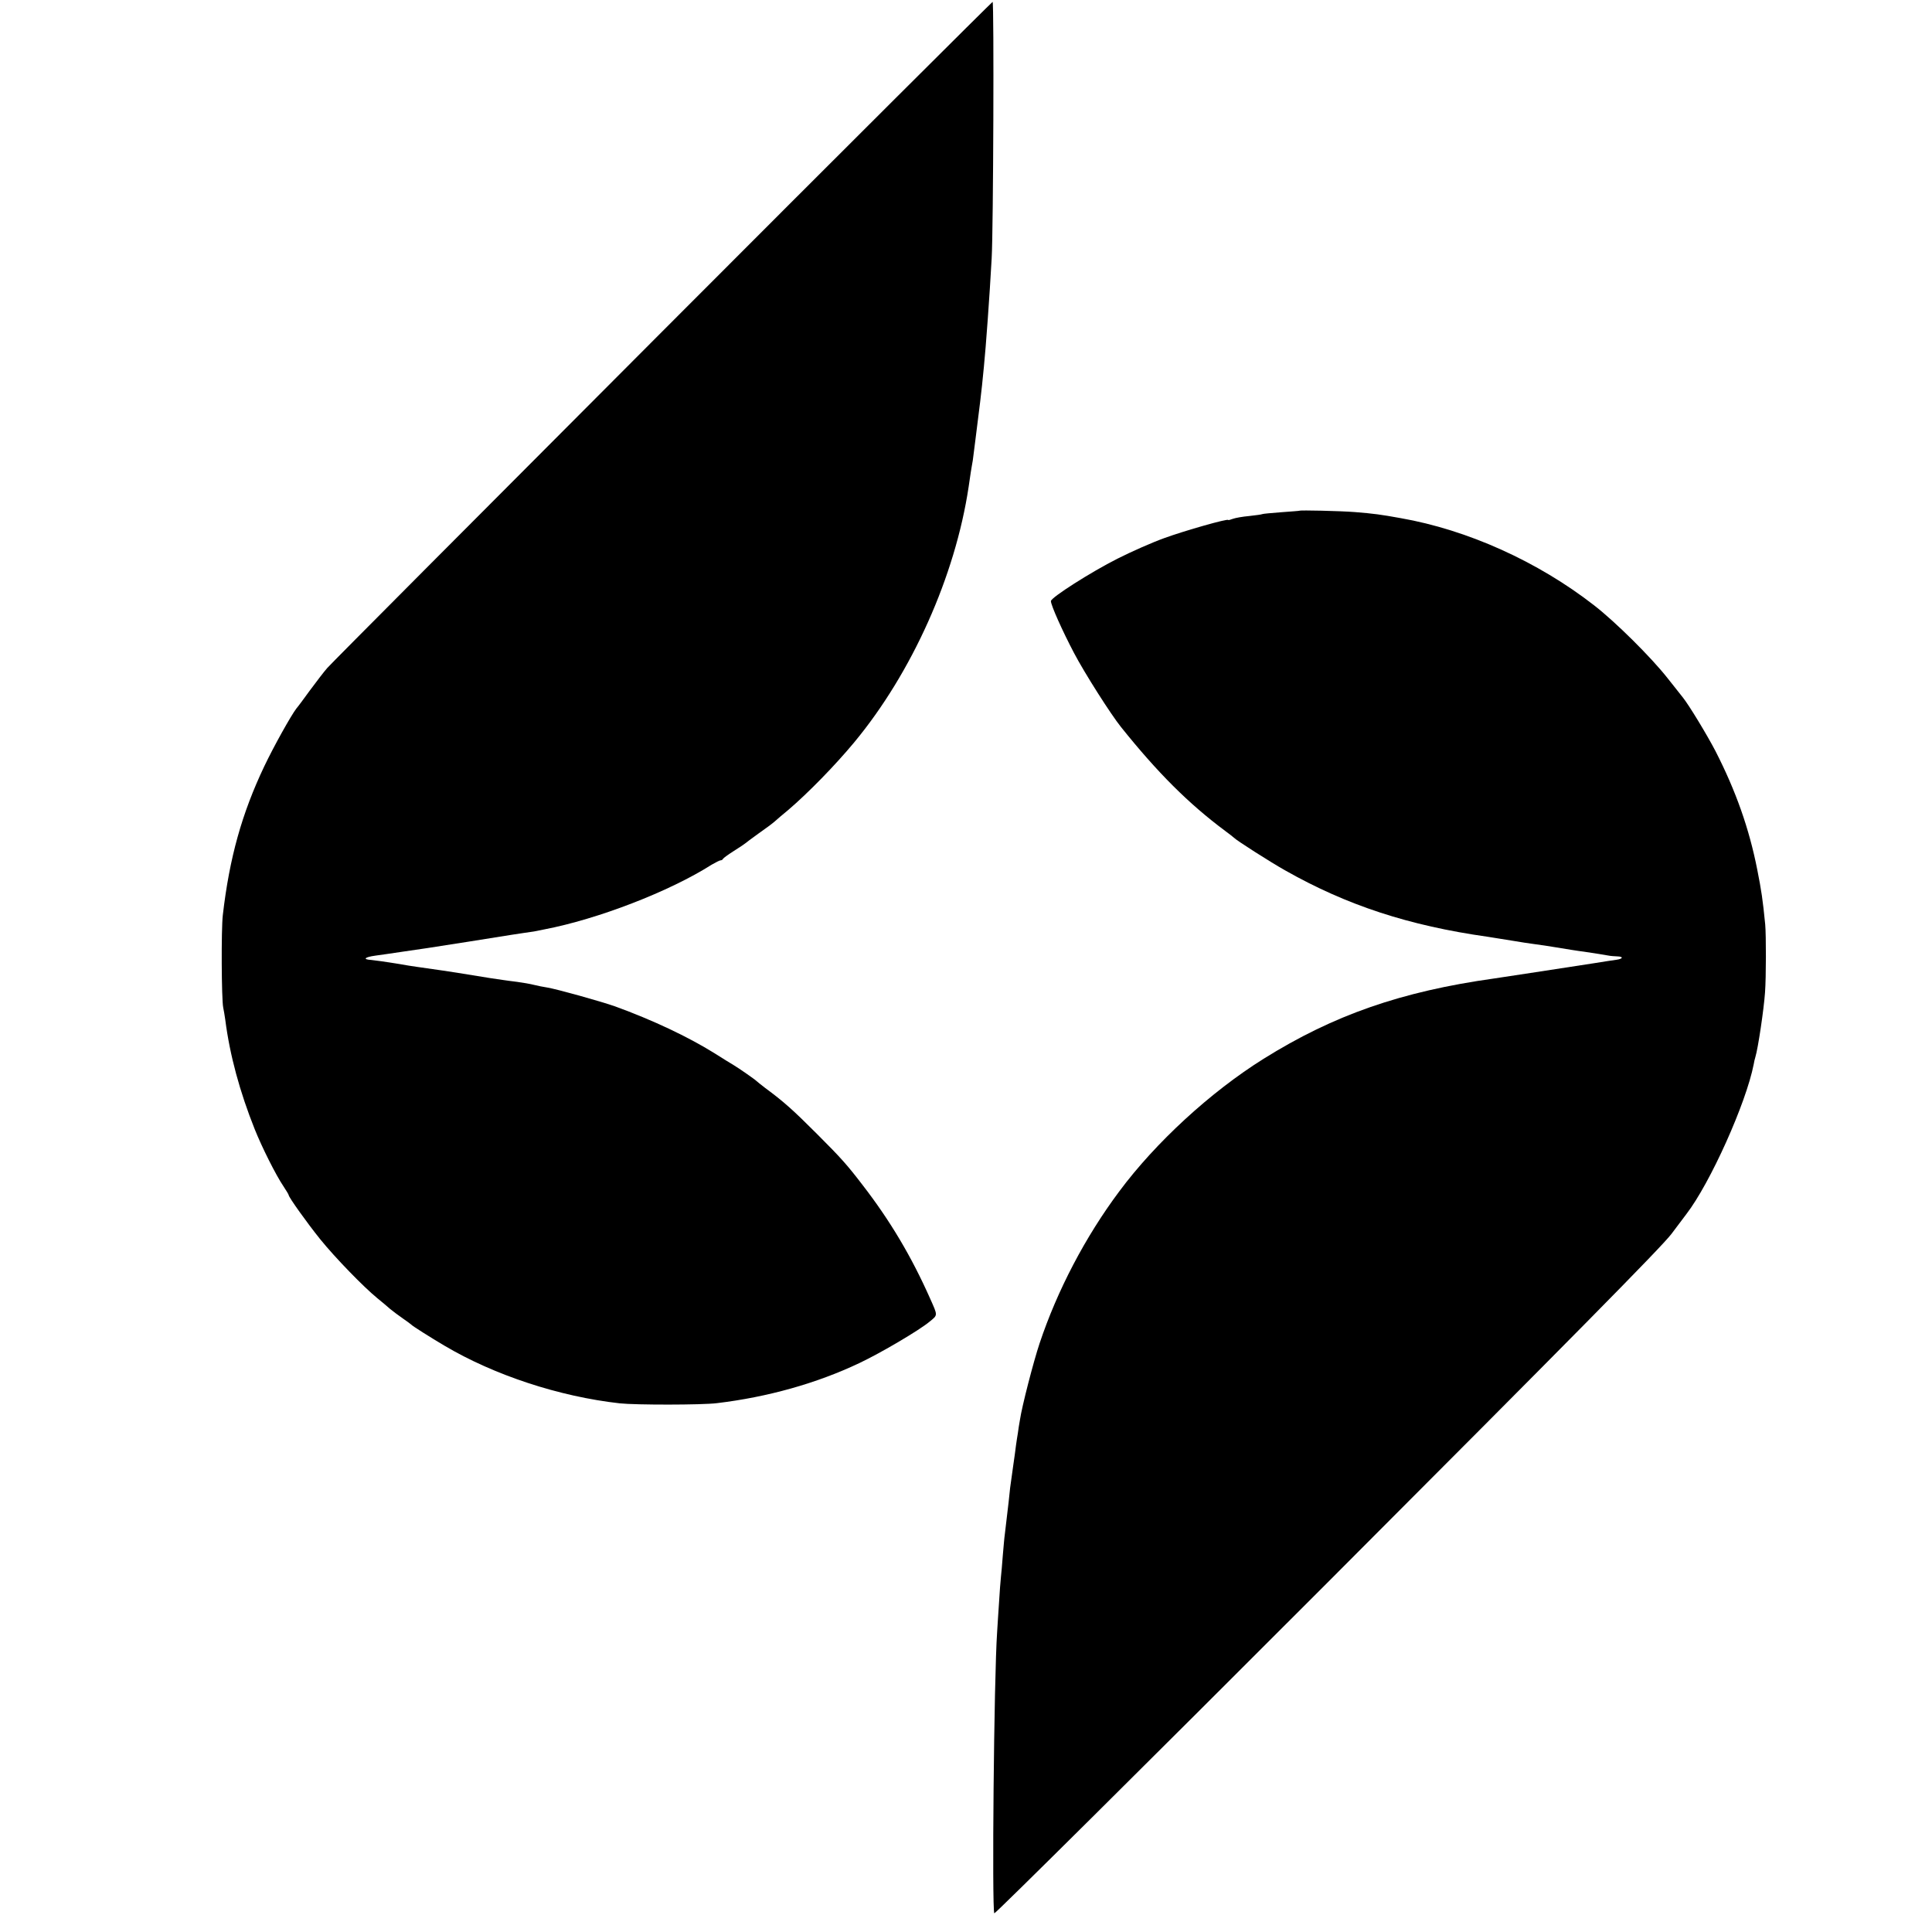
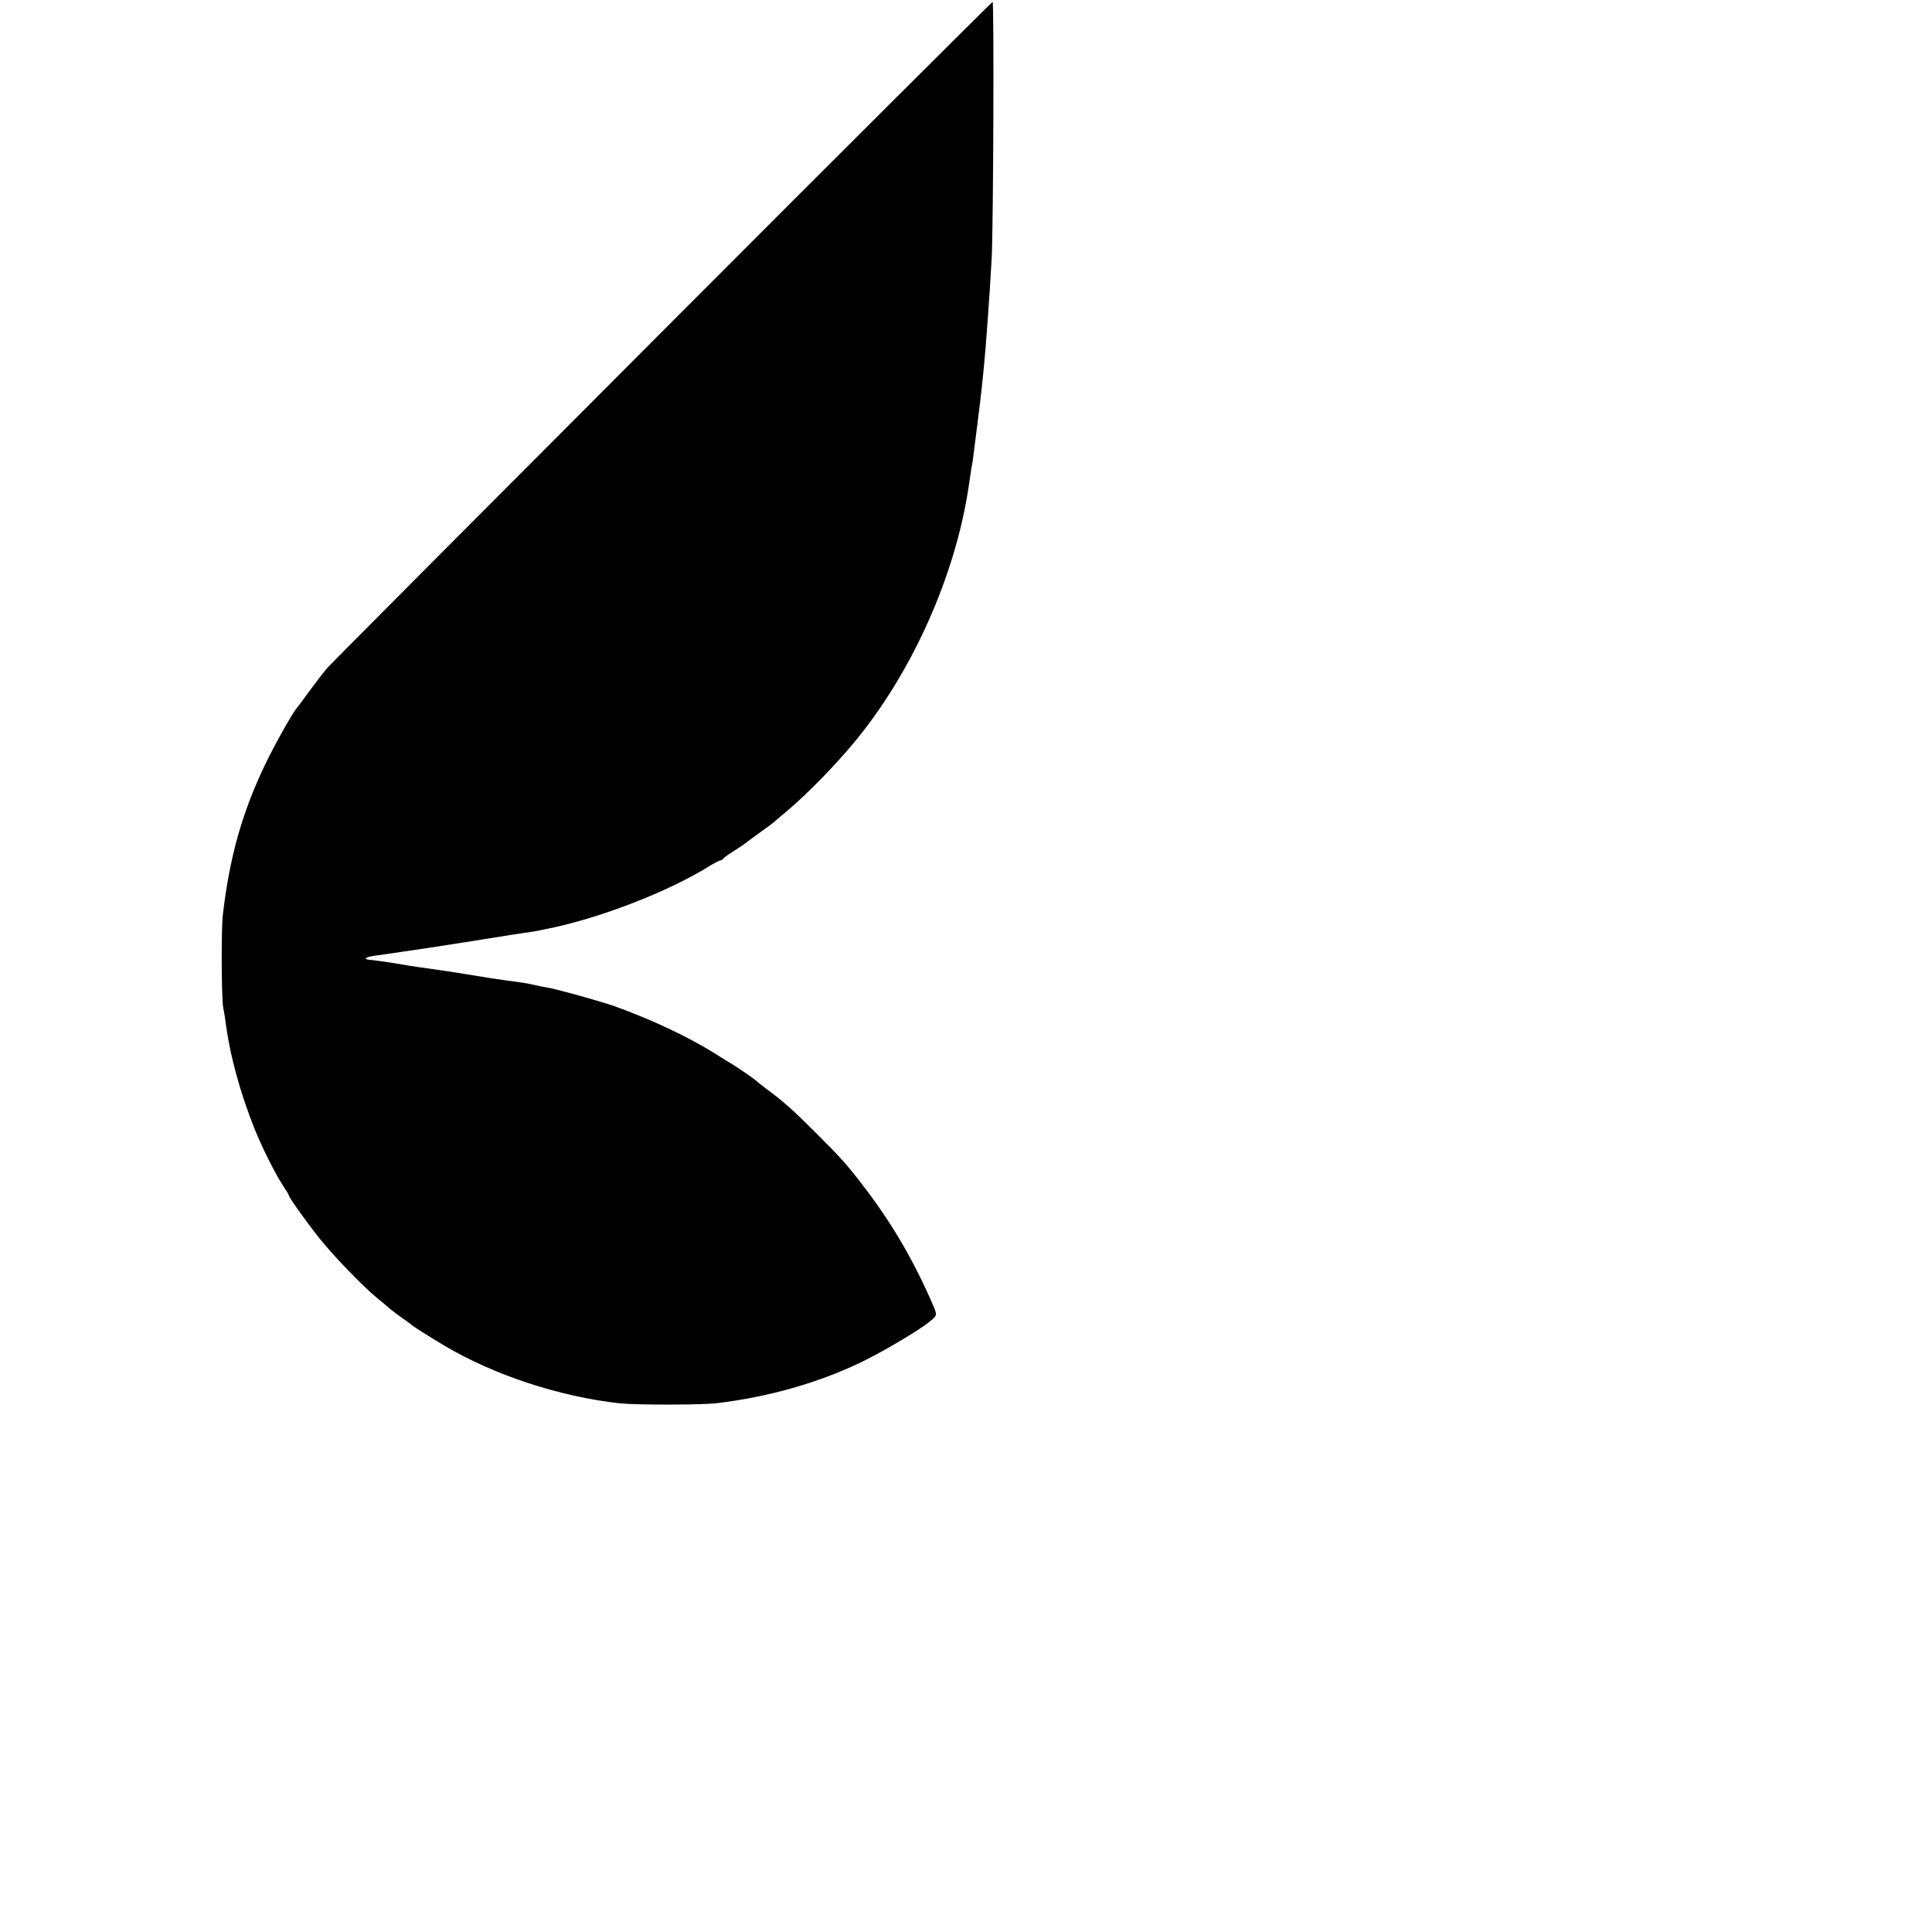
<svg xmlns="http://www.w3.org/2000/svg" version="1.0" width="1024pt" height="1024pt" viewBox="0 0 1024 1024" preserveAspectRatio="xMidYMid meet">
  <g transform="translate(0,1024) scale(0.1,-0.1)" fill="#000000" stroke="none">
-     <path d="M3510 8483 c-960 -962 -1759 -1764 -1775 -1783 -17 -19 -58 -73 -93 -120 -34 -47 -66 -90 -71 -95 -29 -38 -120 -201 -170 -306 -119 -250 -185 -486 -220 -789 -9 -77 -7 -445 2 -490 3 -14 8 -43 11 -65 24 -188 77 -382 156 -580 38 -95 112 -243 152 -302 15 -23 28 -44 28 -47 0 -11 97 -147 167 -234 80 -99 231 -254 302 -312 23 -19 55 -45 69 -58 15 -12 45 -35 67 -50 22 -15 42 -30 45 -33 7 -8 104 -69 175 -111 265 -157 609 -270 930 -306 83 -9 436 -9 515 1 268 32 529 105 756 213 112 53 316 173 371 219 44 36 44 30 3 122 -99 223 -212 413 -358 602 -82 107 -113 142 -242 271 -128 128 -176 171 -275 244 -22 17 -42 33 -45 36 -6 7 -95 69 -122 85 -10 6 -55 33 -100 62 -143 89 -330 177 -528 249 -77 27 -310 92 -360 100 -19 3 -51 9 -70 14 -19 5 -60 12 -90 16 -30 4 -64 8 -75 10 -17 2 -102 15 -185 29 -65 11 -200 31 -267 40 -15 2 -68 10 -118 19 -49 8 -107 16 -127 18 -48 3 -36 15 22 23 25 3 90 13 145 21 55 8 114 17 130 19 34 5 404 63 444 70 14 2 44 7 66 10 22 3 47 7 55 8 8 2 33 7 55 11 282 54 662 200 887 343 21 12 42 23 47 23 5 0 11 3 13 8 2 4 28 23 58 42 30 19 57 37 60 40 3 3 34 26 70 52 36 25 75 54 86 64 12 11 45 39 73 62 104 89 247 235 349 358 305 368 535 880 606 1354 3 19 8 53 11 75 4 22 8 51 11 65 2 14 8 63 14 110 13 105 19 155 25 200 2 19 7 59 10 88 3 28 7 73 10 100 10 98 30 371 41 572 9 152 13 1360 5 1360 -3 0 -792 -786 -1751 -1747z" />
-     <path d="M6887 7533 c-1 -1 -45 -4 -97 -8 -52 -4 -97 -8 -100 -10 -3 -2 -34 -6 -69 -10 -34 -3 -74 -10 -87 -15 -13 -5 -24 -8 -24 -6 0 9 -229 -56 -339 -96 -64 -23 -175 -72 -248 -109 -139 -70 -353 -206 -353 -225 0 -22 62 -160 122 -274 56 -107 196 -327 250 -394 193 -241 358 -406 553 -551 22 -16 42 -32 45 -35 13 -14 191 -128 273 -174 325 -184 654 -292 1072 -351 22 -4 78 -12 125 -20 47 -8 105 -17 130 -20 25 -3 70 -10 100 -15 67 -11 128 -21 155 -24 41 -6 130 -20 138 -22 4 -1 21 -2 39 -3 34 -1 31 -13 -5 -18 -12 -1 -65 -10 -117 -18 -157 -24 -493 -76 -530 -81 -493 -69 -852 -194 -1223 -426 -280 -175 -572 -443 -765 -703 -180 -241 -328 -524 -422 -805 -33 -99 -94 -336 -104 -405 -4 -22 -9 -53 -11 -70 -3 -16 -7 -46 -10 -65 -2 -19 -9 -69 -15 -110 -6 -41 -13 -93 -16 -115 -2 -22 -6 -56 -8 -75 -4 -32 -7 -57 -20 -170 -3 -19 -7 -71 -11 -115 -3 -44 -8 -96 -10 -115 -2 -19 -7 -80 -10 -135 -4 -55 -8 -125 -10 -155 -17 -243 -28 -1468 -15 -1491 3 -5 796 782 1762 1749 1297 1299 1774 1782 1827 1852 39 52 75 100 79 105 127 165 317 589 357 794 2 13 6 30 9 39 14 45 45 254 51 342 6 81 6 303 1 360 -13 132 -20 179 -42 290 -43 219 -114 419 -222 630 -46 88 -140 243 -173 284 -5 6 -41 52 -80 101 -88 112 -277 299 -389 386 -299 233 -672 401 -1027 463 -105 19 -142 24 -242 32 -77 6 -290 11 -294 7z" />
+     <path d="M3510 8483 c-960 -962 -1759 -1764 -1775 -1783 -17 -19 -58 -73 -93 -120 -34 -47 -66 -90 -71 -95 -29 -38 -120 -201 -170 -306 -119 -250 -185 -486 -220 -789 -9 -77 -7 -445 2 -490 3 -14 8 -43 11 -65 24 -188 77 -382 156 -580 38 -95 112 -243 152 -302 15 -23 28 -44 28 -47 0 -11 97 -147 167 -234 80 -99 231 -254 302 -312 23 -19 55 -45 69 -58 15 -12 45 -35 67 -50 22 -15 42 -30 45 -33 7 -8 104 -69 175 -111 265 -157 609 -270 930 -306 83 -9 436 -9 515 1 268 32 529 105 756 213 112 53 316 173 371 219 44 36 44 30 3 122 -99 223 -212 413 -358 602 -82 107 -113 142 -242 271 -128 128 -176 171 -275 244 -22 17 -42 33 -45 36 -6 7 -95 69 -122 85 -10 6 -55 33 -100 62 -143 89 -330 177 -528 249 -77 27 -310 92 -360 100 -19 3 -51 9 -70 14 -19 5 -60 12 -90 16 -30 4 -64 8 -75 10 -17 2 -102 15 -185 29 -65 11 -200 31 -267 40 -15 2 -68 10 -118 19 -49 8 -107 16 -127 18 -48 3 -36 15 22 23 25 3 90 13 145 21 55 8 114 17 130 19 34 5 404 63 444 70 14 2 44 7 66 10 22 3 47 7 55 8 8 2 33 7 55 11 282 54 662 200 887 343 21 12 42 23 47 23 5 0 11 3 13 8 2 4 28 23 58 42 30 19 57 37 60 40 3 3 34 26 70 52 36 25 75 54 86 64 12 11 45 39 73 62 104 89 247 235 349 358 305 368 535 880 606 1354 3 19 8 53 11 75 4 22 8 51 11 65 2 14 8 63 14 110 13 105 19 155 25 200 2 19 7 59 10 88 3 28 7 73 10 100 10 98 30 371 41 572 9 152 13 1360 5 1360 -3 0 -792 -786 -1751 -1747" />
  </g>
</svg>